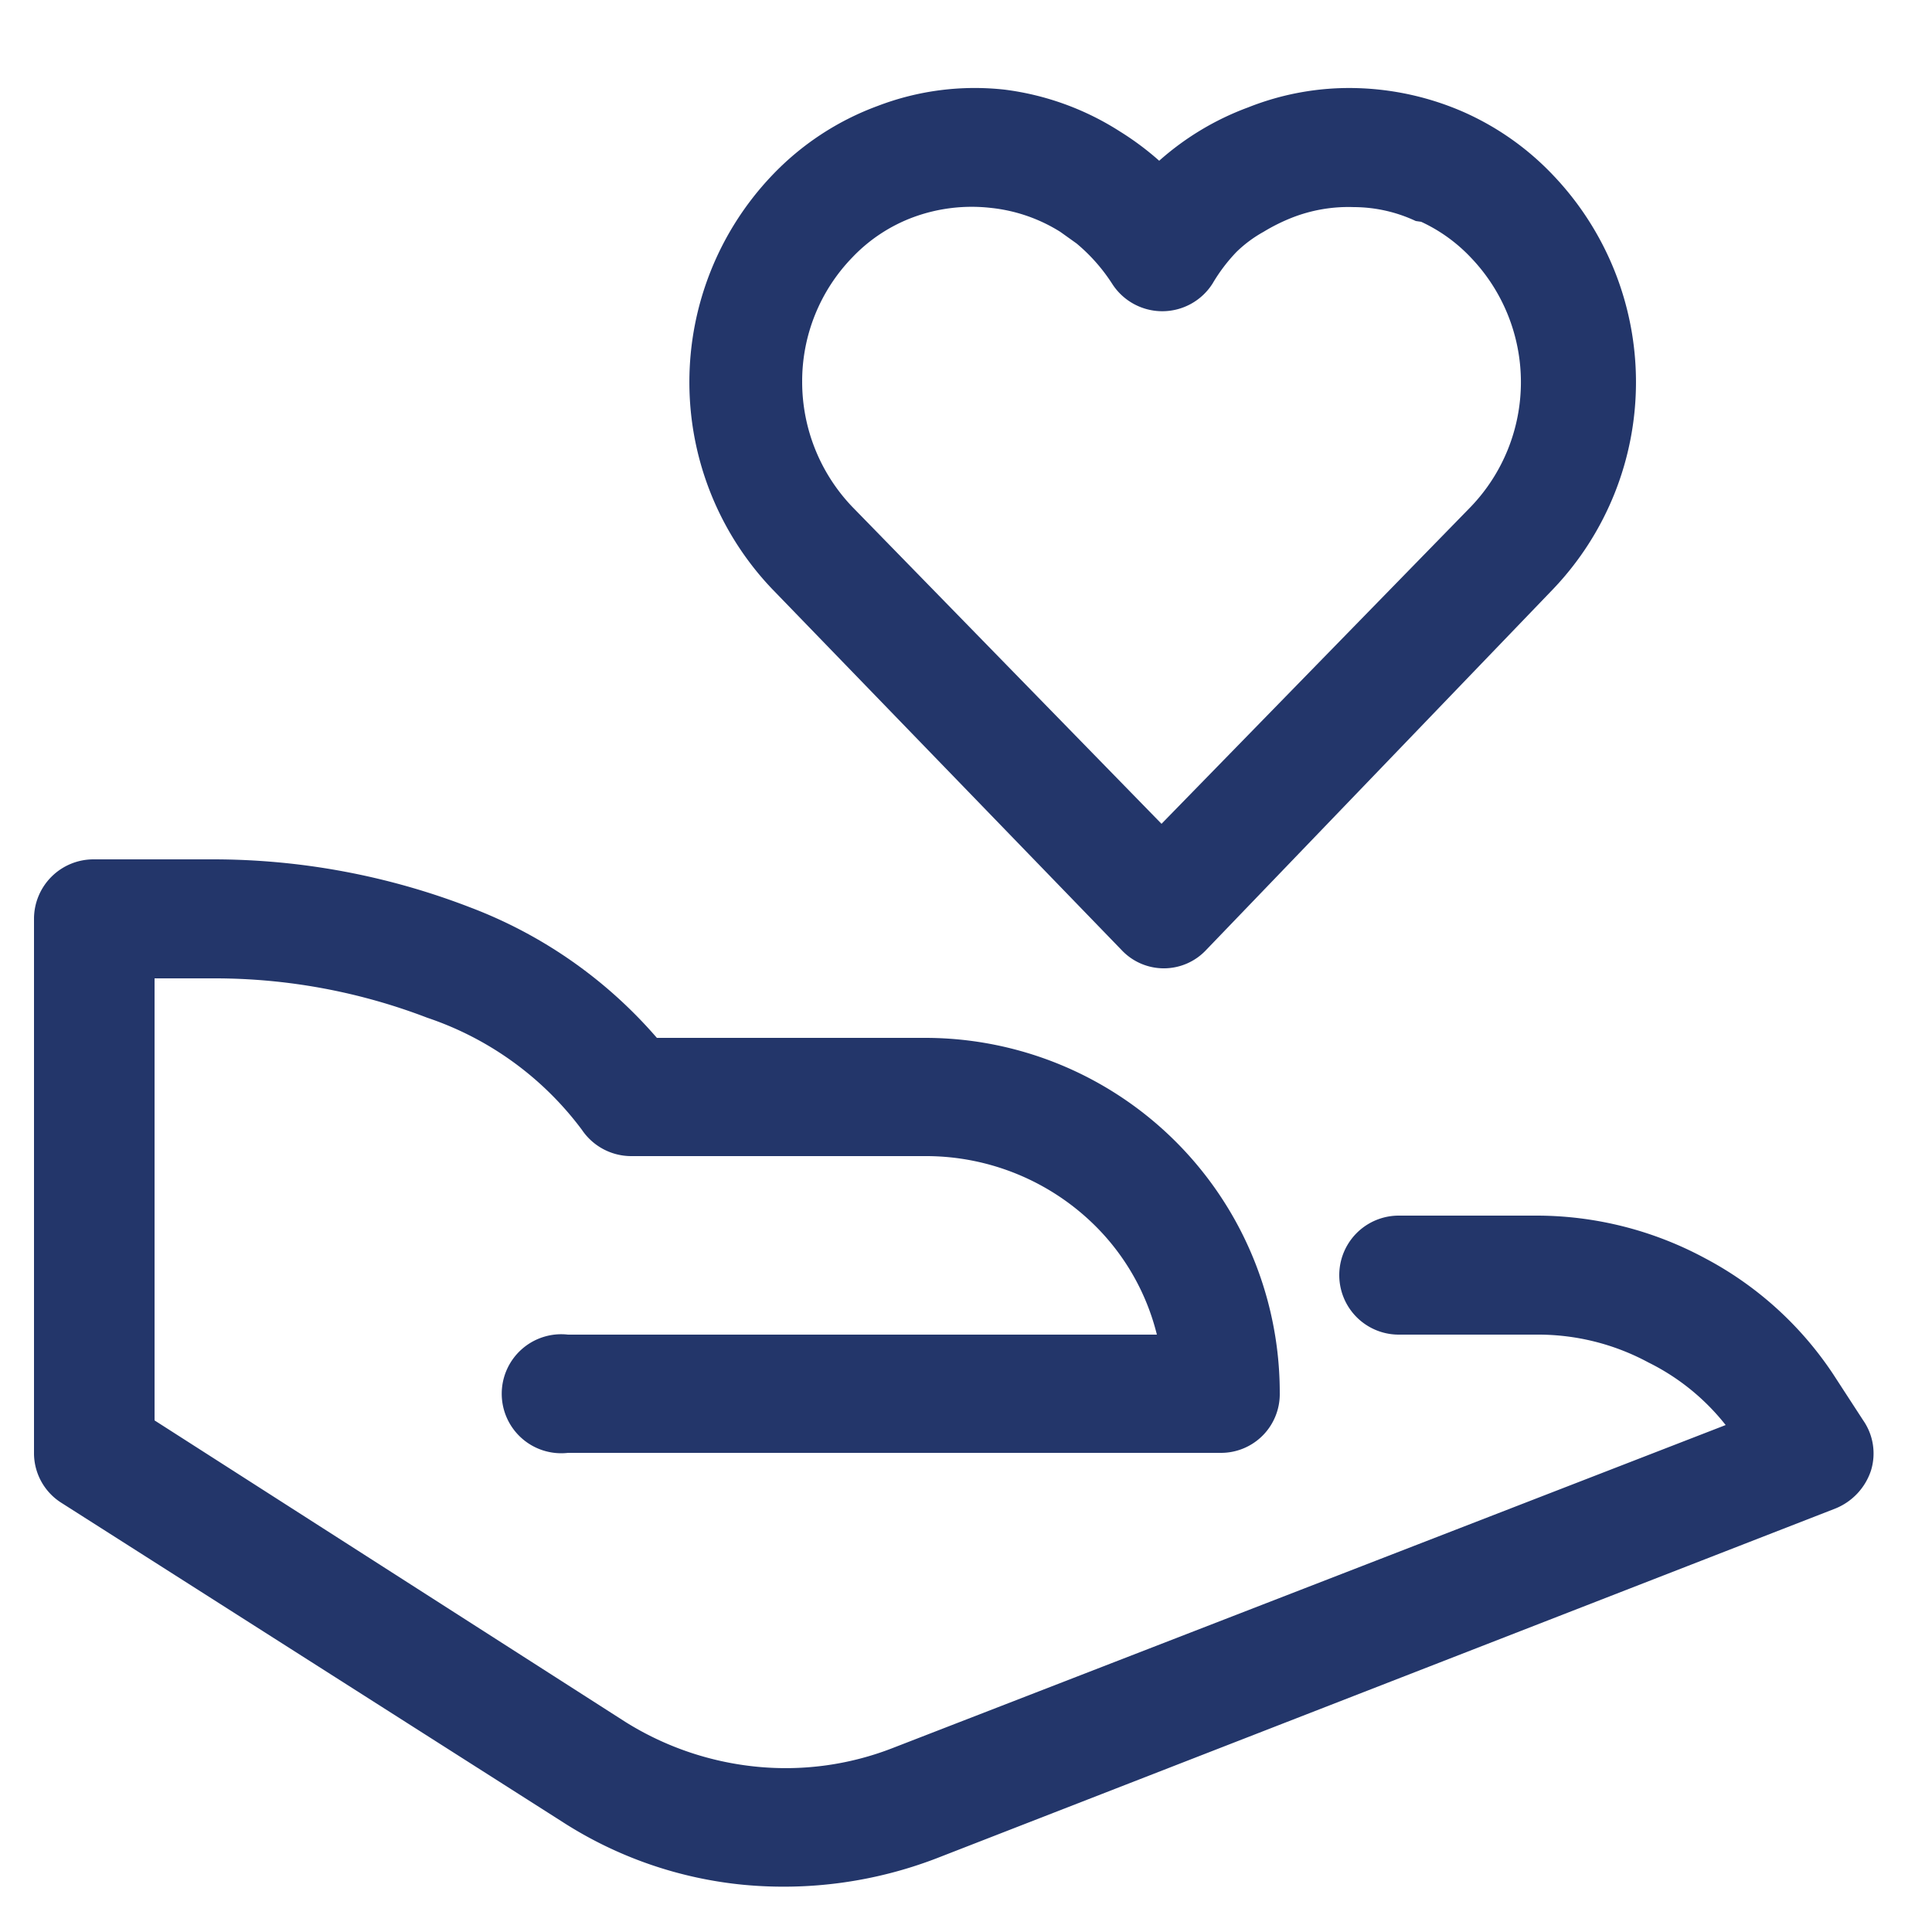
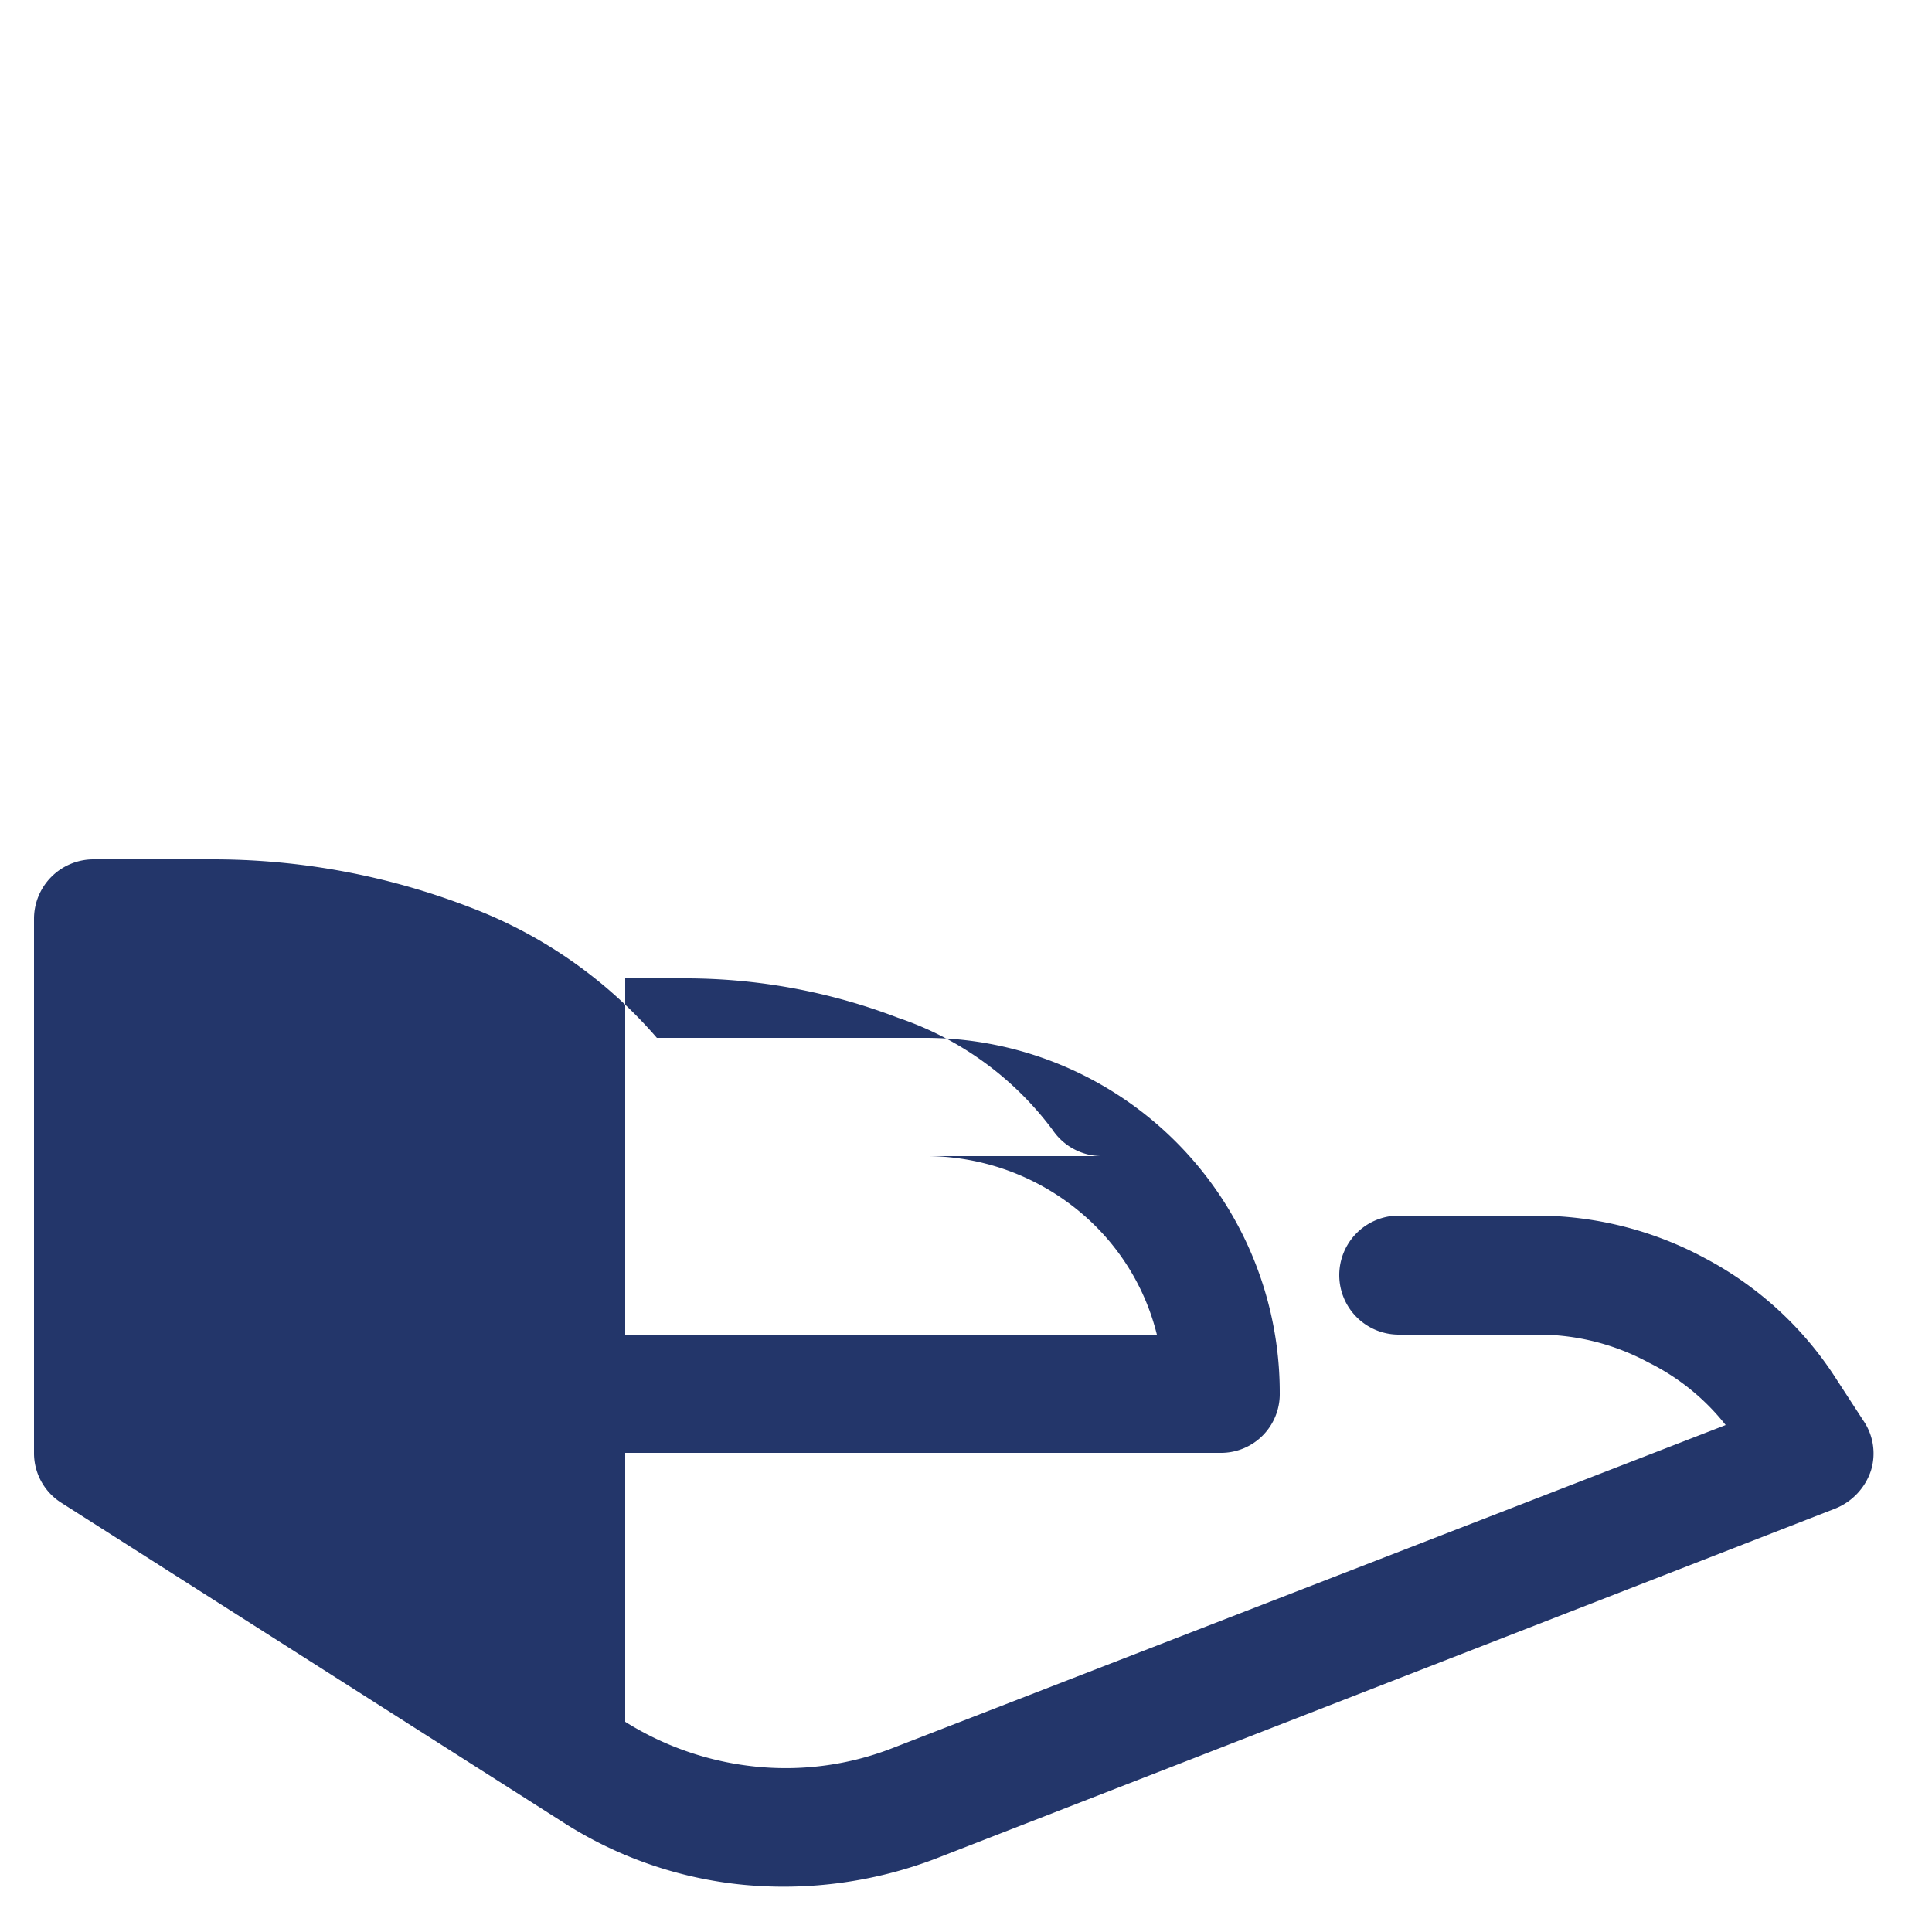
<svg xmlns="http://www.w3.org/2000/svg" id="Layer_1" data-name="Layer 1" viewBox="0 0 25 25">
  <defs>
    <style>.cls-1,.cls-2{fill:#23366a;}.cls-1{fill-rule:evenodd;}</style>
  </defs>
-   <path class="cls-1" d="M17.55,1.14a3.54,3.54,0,0,0-1.4.25A3.61,3.61,0,0,0,15,2.08a3.75,3.75,0,0,0-.51-.38A3.6,3.6,0,0,0,13,1.16a3.51,3.51,0,0,0-1.64.21,3.6,3.6,0,0,0-1.37.9,3.88,3.88,0,0,0,0,5.35l4.52,4.67a.75.75,0,0,0,1.1,0L20.1,7.62h0a3.88,3.88,0,0,0,0-5.35,3.61,3.61,0,0,0-1.16-.82A3.7,3.7,0,0,0,17.55,1.14ZM15,2.15h0l.53.56Zm3.39.72a2.09,2.09,0,0,1,.64.46,2.33,2.33,0,0,1,0,3.23l-4,4.1-4-4.1a2.34,2.34,0,0,1-.65-1.62,2.3,2.3,0,0,1,.65-1.61,2.09,2.09,0,0,1,.79-.52,2.19,2.19,0,0,1,1-.12,2.1,2.1,0,0,1,.9.31l.21.15a2.29,2.29,0,0,1,.46.52.77.77,0,0,0,1.3,0A2.2,2.2,0,0,1,16,3.26h0A1.64,1.64,0,0,1,16.35,3a2.42,2.42,0,0,1,.36-.18,2,2,0,0,1,.81-.14,1.9,1.9,0,0,1,.8.18Z" />
-   <path class="cls-2" d="M1.21,11.12a.77.77,0,0,0-.77.77V18.8a.76.76,0,0,0,.36.65l6.47,4.12a5.26,5.26,0,0,0,2.36.82,5.52,5.52,0,0,0,2.48-.34l11.64-4.53a.8.8,0,0,0,.46-.49.75.75,0,0,0-.1-.65l-.39-.6a4.52,4.52,0,0,0-1.66-1.5,4.6,4.6,0,0,0-2.17-.55H18.1a.77.77,0,1,0,0,1.54h1.79a3,3,0,0,1,1.44.36,2.92,2.92,0,0,1,1,.81L11.55,22.62a3.81,3.81,0,0,1-1.77.24,3.92,3.92,0,0,1-1.69-.58L2,18.38V12.66h.76a7.68,7.68,0,0,1,2.77.51,4.14,4.14,0,0,1,2,1.45.77.77,0,0,0,.64.34H12a3.11,3.11,0,0,1,2.17.9,3,3,0,0,1,.8,1.41H7.35a.77.77,0,1,0,0,1.53H15.8a.76.76,0,0,0,.76-.77,4.59,4.59,0,0,0-4.6-4.6H8.5a6,6,0,0,0-2.42-1.69,9.23,9.23,0,0,0-3.34-.62Z" />
+   <path class="cls-2" d="M1.21,11.12a.77.77,0,0,0-.77.77V18.8a.76.76,0,0,0,.36.65l6.47,4.12a5.26,5.26,0,0,0,2.36.82,5.52,5.52,0,0,0,2.48-.34l11.64-4.53a.8.8,0,0,0,.46-.49.75.75,0,0,0-.1-.65l-.39-.6a4.52,4.52,0,0,0-1.66-1.5,4.6,4.6,0,0,0-2.17-.55H18.1a.77.77,0,1,0,0,1.54h1.79a3,3,0,0,1,1.44.36,2.92,2.92,0,0,1,1,.81L11.55,22.62a3.81,3.81,0,0,1-1.77.24,3.92,3.92,0,0,1-1.69-.58V12.66h.76a7.68,7.68,0,0,1,2.77.51,4.14,4.14,0,0,1,2,1.45.77.77,0,0,0,.64.34H12a3.11,3.11,0,0,1,2.17.9,3,3,0,0,1,.8,1.41H7.35a.77.77,0,1,0,0,1.53H15.8a.76.76,0,0,0,.76-.77,4.59,4.59,0,0,0-4.6-4.6H8.5a6,6,0,0,0-2.42-1.69,9.23,9.23,0,0,0-3.34-.62Z" />
</svg>